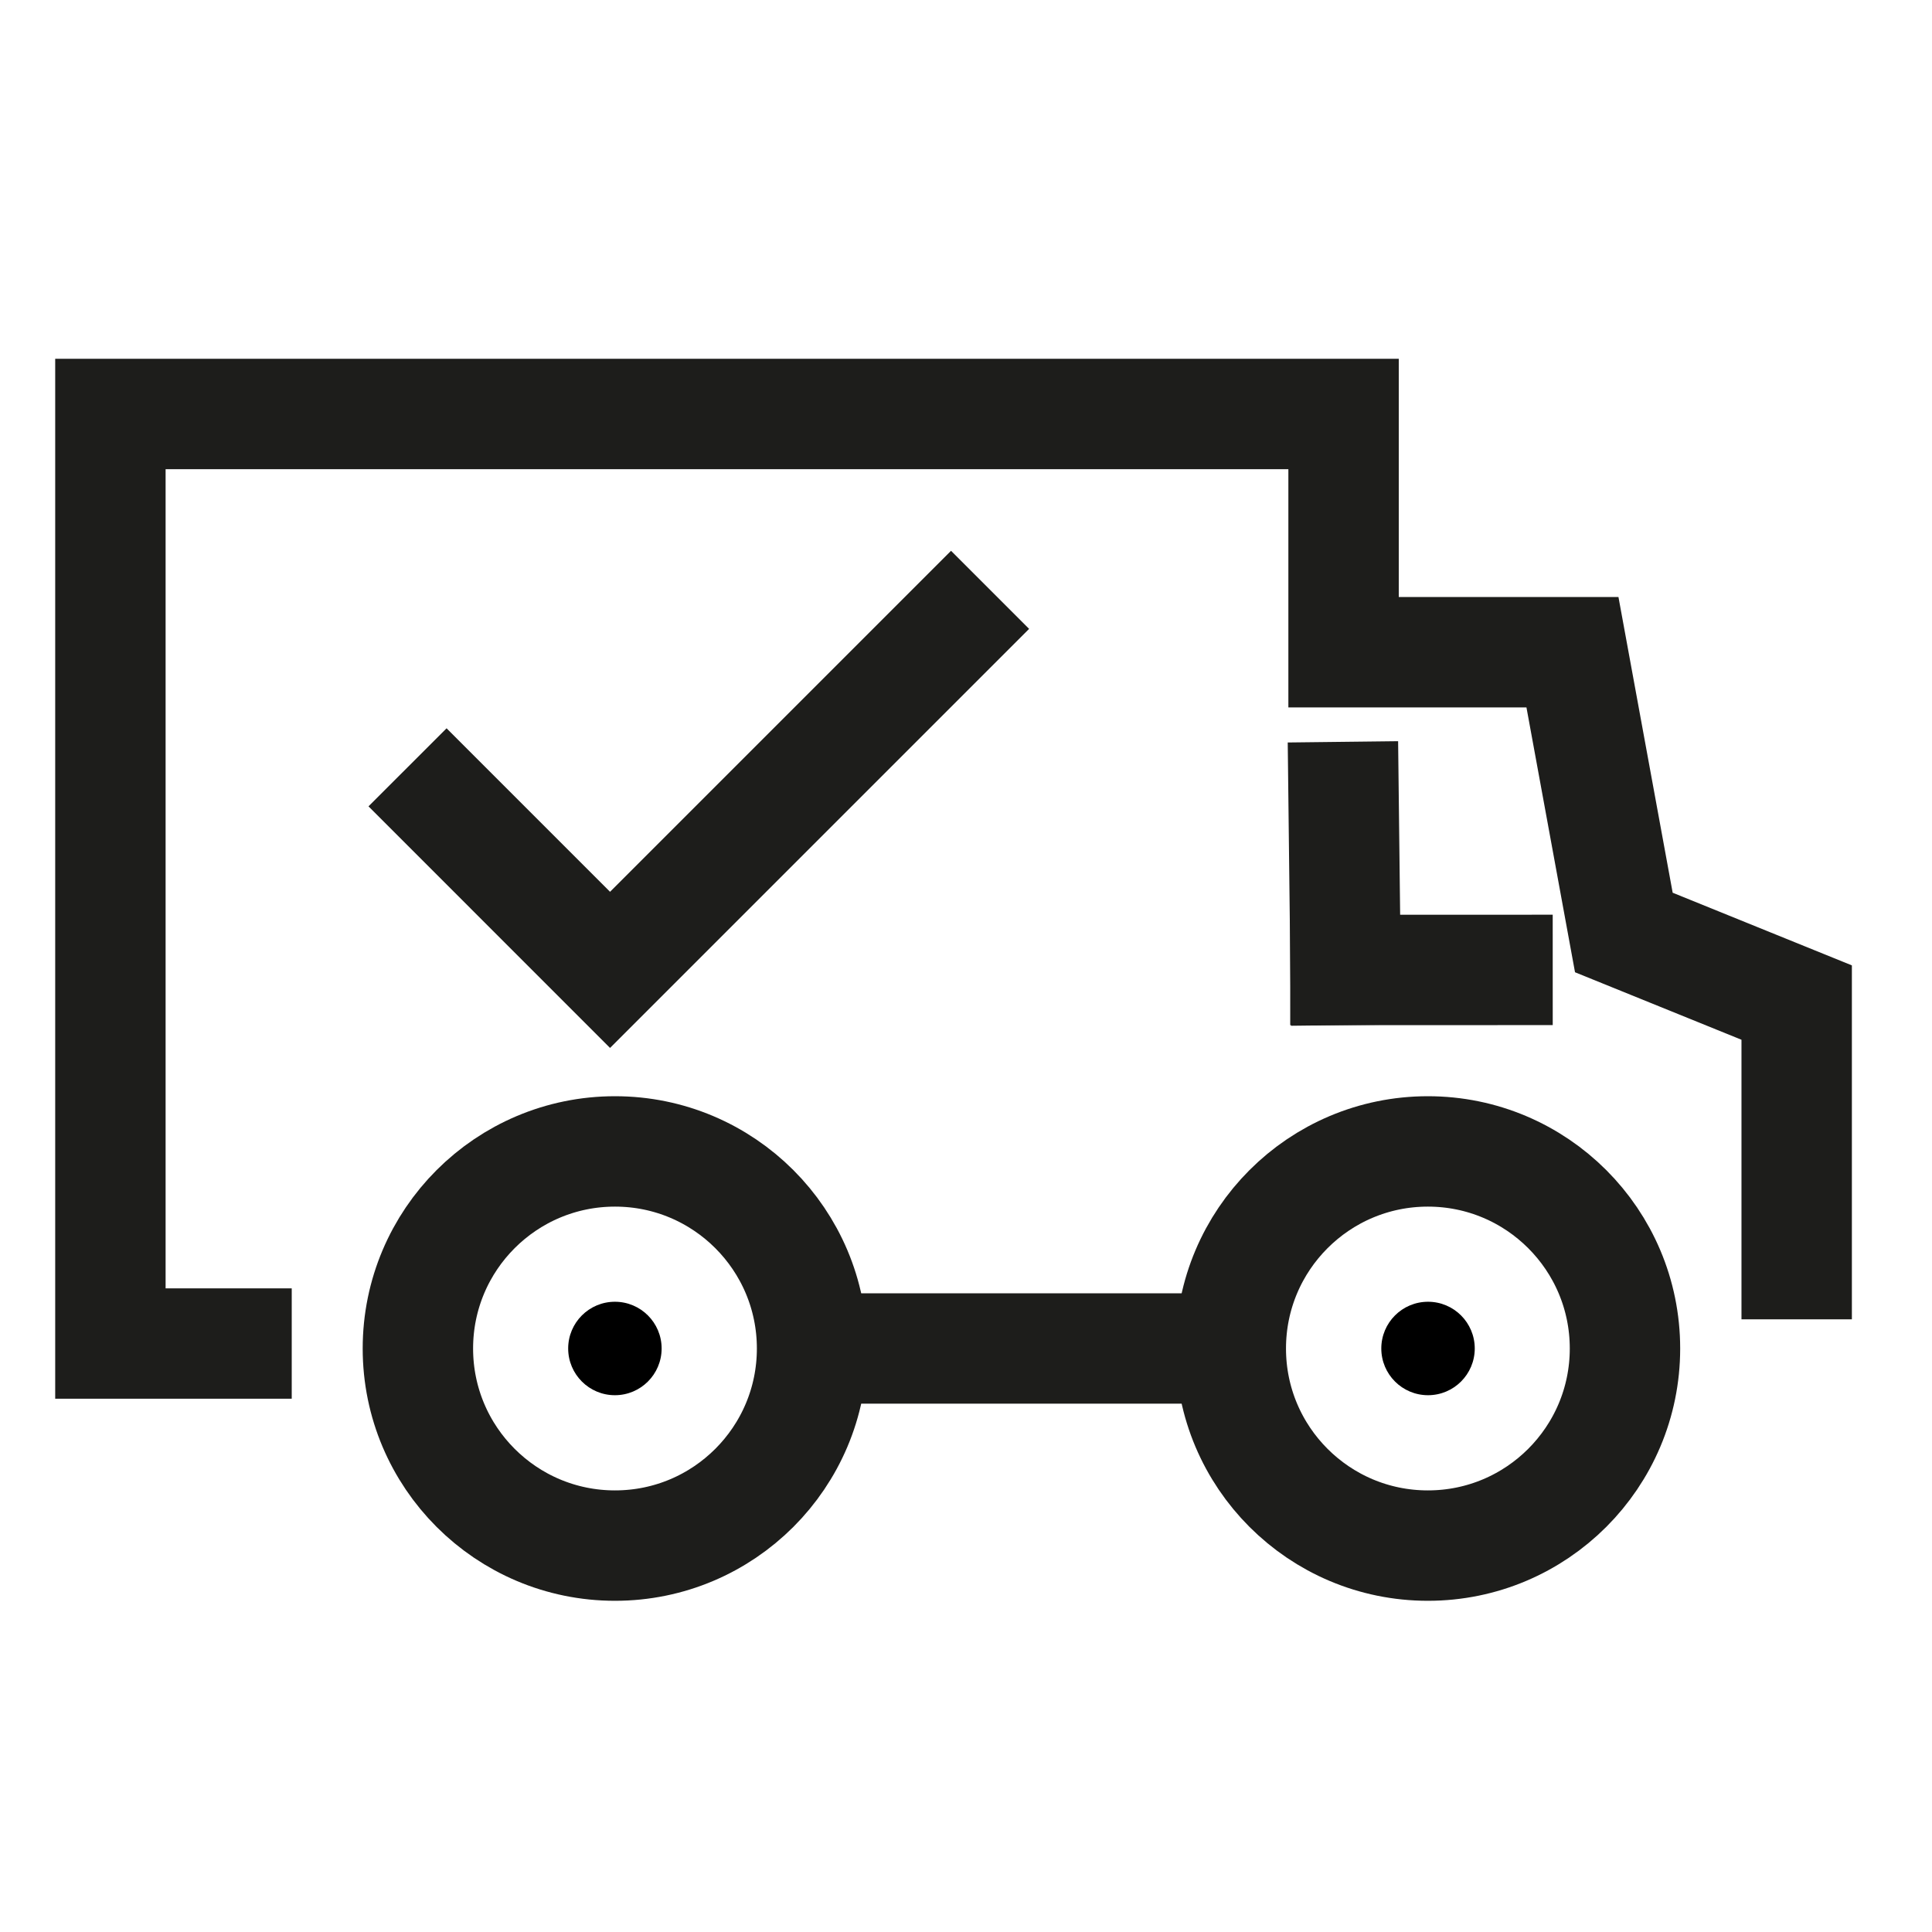
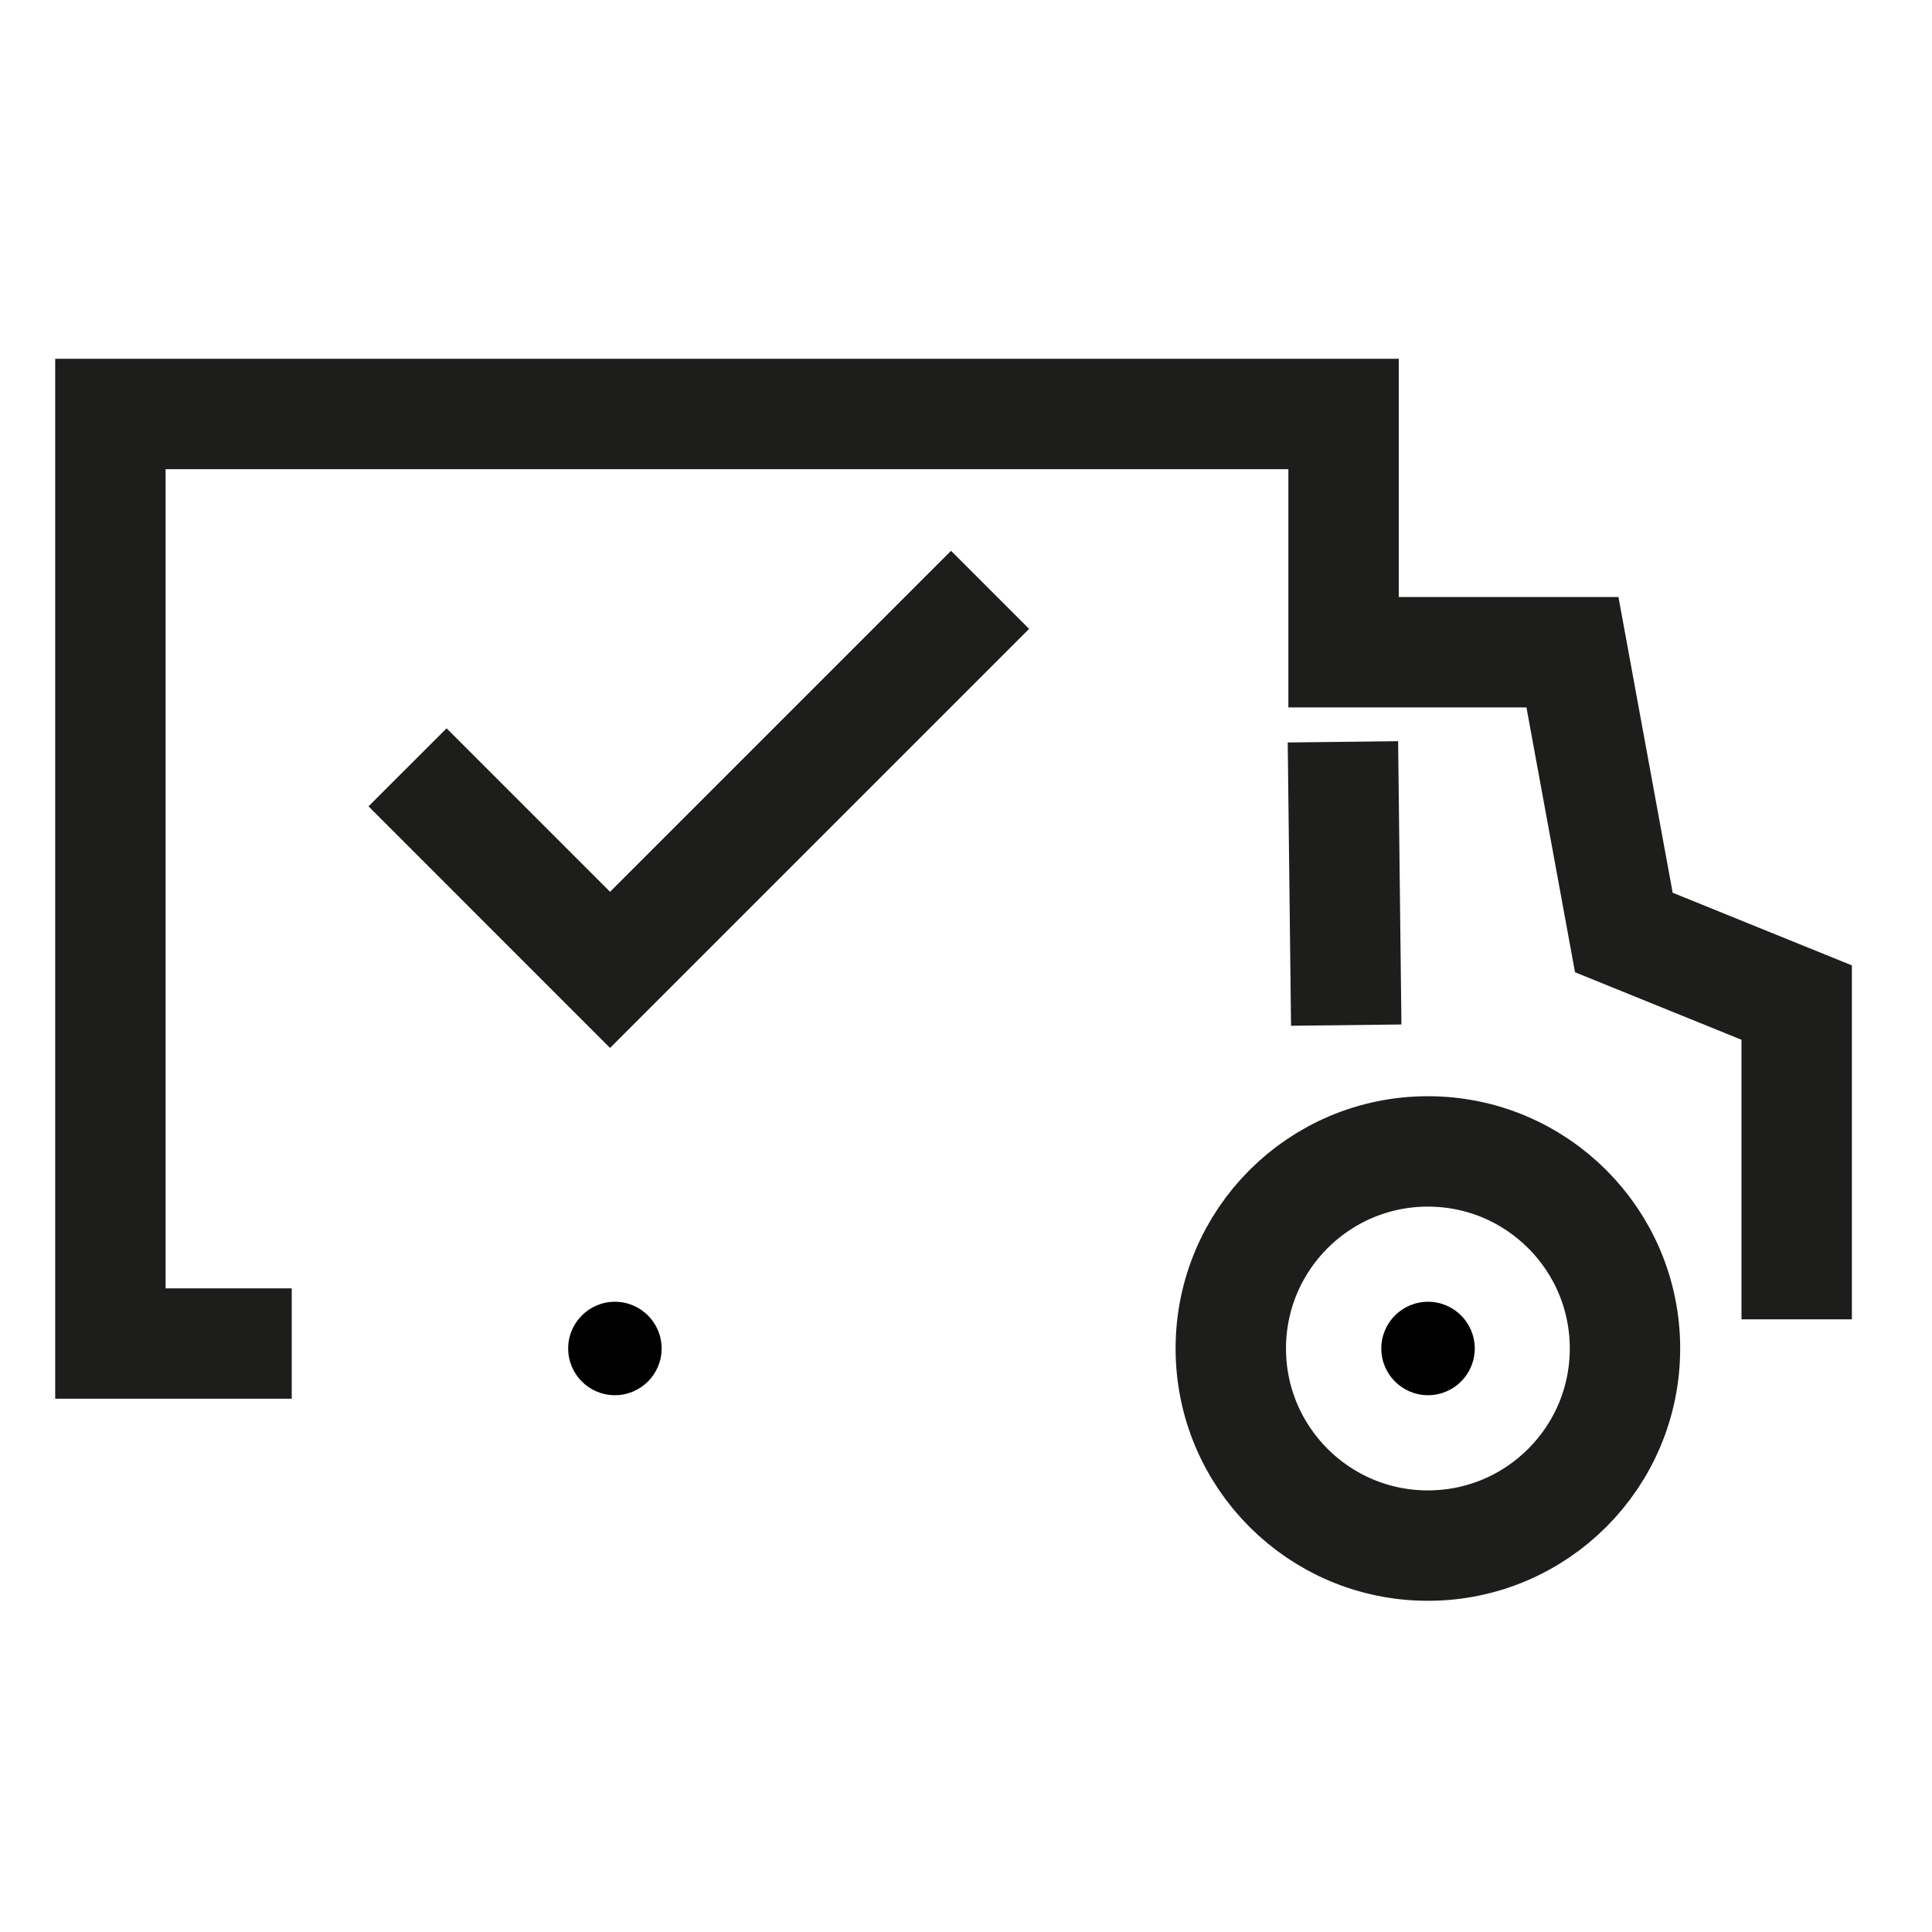
<svg xmlns="http://www.w3.org/2000/svg" width="70" height="70" viewBox="0 0 70 70" fill="none">
-   <circle cx="22.282" cy="48.859" r="7.141" stroke="#1D1D1B" stroke-width="4" />
  <circle cx="51.735" cy="48.859" r="7.141" stroke="#1D1D1B" stroke-width="4" />
  <circle cx="22.279" cy="48.858" r="1.693" fill="black" />
  <circle cx="51.74" cy="48.858" r="1.693" fill="black" />
-   <path d="M30.406 48.858H43.78" stroke="#1D1D1B" stroke-width="4" stroke-linecap="round" stroke-linejoin="round" />
  <path d="M48.68 28.878L48.753 35.142" stroke="#1D1D1B" stroke-width="4" stroke-linecap="square" stroke-linejoin="round" />
  <path d="M65.097 45.802C65.097 45.802 65.097 45.638 65.097 44.448V36.325L58.835 33.786L56.973 23.631H48.68V15H4V48.679H8.57" stroke="#1D1D1B" stroke-width="4" stroke-linecap="square" />
  <path d="M16.18 29.216L22.103 35.14L34.458 22.785" stroke="#1D1D1B" stroke-width="4" stroke-linecap="square" />
-   <path d="M54.258 35.142L48.747 35.143" stroke="#1D1D1B" stroke-width="4" stroke-linecap="square" stroke-linejoin="round" />
</svg>